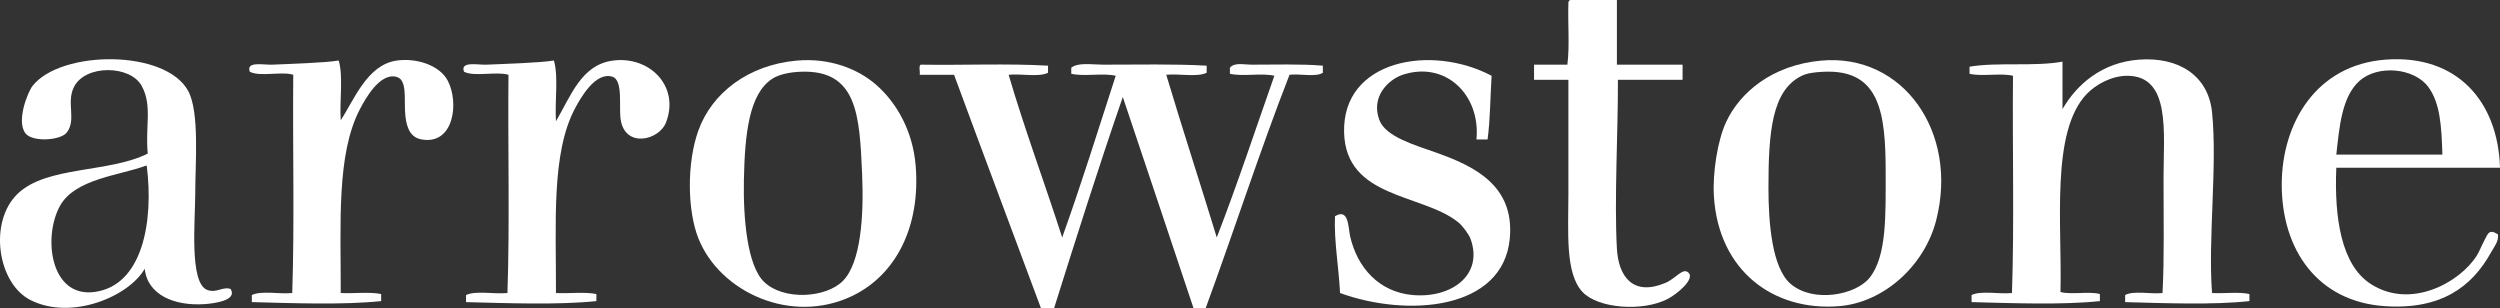
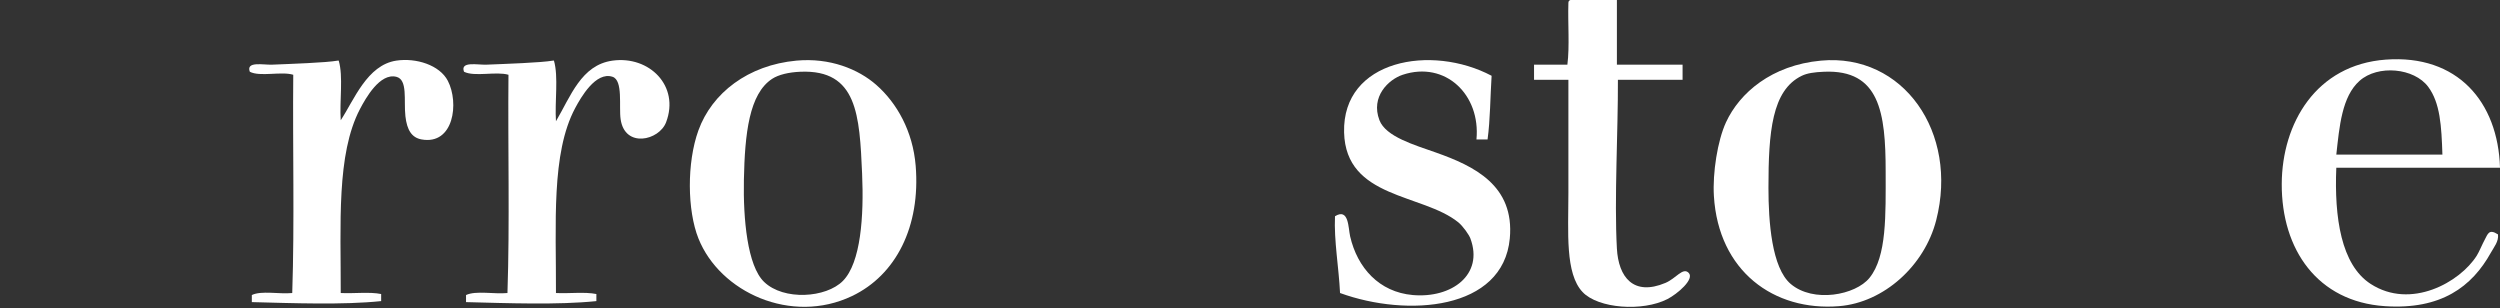
<svg xmlns="http://www.w3.org/2000/svg" version="1.1" id="Layer_1" x="0px" y="0px" width="720px" height="88.754px" viewBox="0 0 720 88.754" enable-background="new 0 0 720 88.754" xml:space="preserve">
  <rect x="0" y="0" width="720" height="88.754" fill="#333333" stroke="none" />
  <g>
    <path fill-rule="evenodd" clip-rule="evenodd" fill="#FFFFFF" d="M465.667,0c0,6.208,0,12.416,0,18.624c6.305,0,12.609,0,18.915,0   c0,1.455,0,2.91,0,4.365c-6.208,0-12.416,0-18.624,0c0.067,14.592-1.078,34.393-0.291,48.597   c0.457,8.261,4.773,13.756,13.968,9.895c3.075-1.292,5.021-4.581,6.693-2.91c1.817,1.817-3.303,6.128-6.111,7.565   c-7.146,3.658-19.949,2.743-24.444-2.037c-5.038-5.357-4.074-17.169-4.074-28.518c0-11.248,0-21.486,0-32.592   c-3.298,0-6.596,0-9.894,0c0-1.455,0-2.91,0-4.365c3.201,0,6.402,0,9.603,0c0.679-5.335,0.098-11.931,0.291-17.751   c-0.013-0.498,0.217-0.753,0.582-0.873C456.743,0,461.204,0,465.667,0z" />
-     <path fill-rule="evenodd" clip-rule="evenodd" fill="#FFFFFF" d="M66.415,83.226c2.071,3.343-4.895,4.189-7.566,4.364   c-8.651,0.566-16.37-2.648-17.169-10.185C37.144,85.36,20.639,92.39,8.796,86.426C-0.707,81.642-3.33,64.005,5.014,55.872   c8.363-8.152,26.203-5.981,37.539-11.64c-0.771-7.791,1.385-13.774-1.746-19.497c-3.286-6.006-16.221-6.207-19.497,0.291   c-2.293,4.548,0.754,9.336-2.037,13.095c-1.747,2.353-9.935,2.882-11.931,0.291c-2.747-3.565,0.705-11.989,2.037-13.677   c8.168-10.351,38.278-10.598,44.814,1.455c3.313,6.111,2.037,20.882,2.037,29.391c0,8.005-1.78,26.032,3.492,27.936   C62.411,84.488,64.152,82.434,66.415,83.226z M41.97,47.724c-7.49,2.828-20.45,3.739-24.735,11.64   c-4.936,9.103-2.663,26.334,9.894,24.734c13.973-1.779,17.172-20.347,15.132-36.374C42.165,47.724,42.067,47.724,41.97,47.724z" />
    <path fill-rule="evenodd" clip-rule="evenodd" fill="#FFFFFF" d="M229.375,17.46c9.664-0.889,17.83,2.459,22.989,6.984   c5.963,5.23,10.541,13.387,11.349,23.28c1.431,17.512-5.663,31.497-18.333,37.539c-17.473,8.33-38.041-1.087-44.232-16.587   c-3.207-8.028-3.39-21.785,0-31.138C205.042,26.792,215.445,18.741,229.375,17.46z M222.39,22.698   c-6.628,4.316-7.884,15.77-8.148,29.1c-0.222,11.241,0.991,24.746,5.82,29.392c5.658,5.442,17.867,4.611,22.698-0.291   c5.166-5.242,6.065-18.648,5.529-30.847c-0.742-16.873-1.354-30.057-17.751-29.391C227.165,20.798,224.226,21.502,222.39,22.698z" />
    <path fill-rule="evenodd" clip-rule="evenodd" fill="#FFFFFF" d="M429.583,21.825c-0.394,6.106-0.386,12.612-1.164,18.333   c-1.067,0-2.134,0-3.201,0c1.229-12.875-8.94-22.696-21.243-18.624c-4.072,1.348-9.302,6.312-6.693,13.095   c1.823,4.741,10.022,7.092,16.297,9.313c10.946,3.873,22.667,9.449,21.242,24.735c-1.927,20.68-29.472,22.762-48.888,15.713   c-0.348-7.314-1.779-15.098-1.455-22.115c4.027-2.48,3.801,3.373,4.365,5.819c2.075,8.993,8.309,16.023,18.042,16.879   c11.157,0.979,20.492-5.829,16.587-16.296c-0.407-1.093-2.172-3.592-3.492-4.656c-10.302-8.312-32.404-6.75-32.883-25.899   C386.572,17.141,412.316,12.67,429.583,21.825z" />
    <path fill-rule="evenodd" clip-rule="evenodd" fill="#FFFFFF" d="M524.448,17.46c23.69-2.179,39.664,20.686,33.174,45.978   c-3.354,13.069-15.049,23.682-27.936,24.734c-18.845,1.54-34.774-10.114-36.084-31.719c-0.402-6.642,1.043-15.937,3.492-21.243   C500.995,26.761,510.217,18.769,524.448,17.46z M518.919,21.825c-8.635,4.167-9.604,16.234-9.604,32.301   c0,9.716,0.938,22.993,6.402,27.645c6.509,5.542,18.677,3.232,22.698-1.745c5.015-6.208,4.655-18.083,4.655-30.555   c0-17.13-1.755-29.489-17.751-28.81C522.469,20.782,520.476,21.073,518.919,21.825z" />
-     <path fill-rule="evenodd" clip-rule="evenodd" fill="#FFFFFF" d="M637.065,84.389c3.493,0.193,7.759-0.386,10.767,0.291   c0,0.68,0,1.358,0,2.037c-10.498,1.15-24.529,0.588-35.793,0.291c0-0.679,0-1.357,0-2.036c2.442-1.342,7.36-0.207,10.768-0.583   c0.531-10.285,0.29-21.636,0.291-33.174c0.001-13.093,2.15-29.391-10.477-29.391c-4.487,0-9.032,2.517-11.64,5.238   c-10.462,10.919-7.068,37.666-7.566,57.035c3.119,0.858,8.234-0.279,11.35,0.582c0,0.68,0,1.358,0,2.037   c-10.888,1.15-25.305,0.588-36.957,0.291c0-0.679,0-1.357,0-2.036c2.73-1.344,7.943-0.205,11.64-0.583   c0.679-20.272,0.098-41.807,0.291-62.564c-3.493-0.871-9.02,0.289-12.513-0.582c0-0.679,0-1.358,0-2.037   c8.017-1.362,18.789,0.023,26.771-1.455c0,4.559,0,9.118,0,13.677c4.149-7.195,11.424-13.484,22.116-14.259   c11.297-0.818,19.859,4.555,20.952,15.132C638.644,47.585,635.872,68.769,637.065,84.389z" />
    <path fill-rule="evenodd" clip-rule="evenodd" fill="#FFFFFF" d="M720,48.305c-15.715,0-31.429,0-47.143,0   c-0.598,14.242,1.359,27.946,9.894,33.465c11.568,7.48,25.72-0.469,30.556-8.147c0.727-1.153,1.568-3.268,2.328-4.656   c0.848-1.55,1.17-3.163,3.783-1.455c0.263,2.006-1.166,3.668-2.037,5.238c-5.442,9.804-14.323,16.512-30.556,15.423   c-19.361-1.298-29.767-16.291-29.682-35.211c0.078-17.419,9.841-34.312,29.973-35.793C707.699,15.655,719.442,29.285,720,48.305z    M699.338,25.026c-4.063-5.486-14.517-6.438-19.787-1.746c-5.095,4.535-5.801,13.141-6.693,21.243c10.185,0,20.37,0,30.555,0   C703.148,36.261,702.775,29.666,699.338,25.026z" />
    <path fill-rule="evenodd" clip-rule="evenodd" fill="#FFFFFF" d="M97.551,17.46c1.351,4.566,0.199,11.635,0.582,17.168   c3.826-5.801,7.569-15.893,16.005-17.168c5.688-0.86,12.478,1.265,14.841,5.82c3.29,6.34,1.717,18.539-7.566,16.878   c-2.833-0.507-4.211-2.715-4.656-6.693c-0.51-4.56,0.737-10.52-2.619-11.349c-4.717-1.166-8.802,6.118-10.476,9.312   c-6.808,12.987-5.484,33.141-5.529,52.961c3.784,0.193,8.341-0.387,11.64,0.291c0,0.68,0,1.358,0,2.037   c-10.984,1.15-25.498,0.588-37.248,0.291c0-0.679,0-1.357,0-2.036c2.731-1.344,7.943-0.205,11.64-0.583   c0.679-20.369,0.097-42,0.291-62.855c-3.405-1.057-9.59,0.666-12.513-0.873c-1.155-3.111,3.924-1.933,6.402-2.037   c5.512-0.232,15.563-0.562,18.915-1.164C97.357,17.46,97.455,17.46,97.551,17.46z" />
    <path fill-rule="evenodd" clip-rule="evenodd" fill="#FFFFFF" d="M159.535,17.46c1.351,4.663,0.199,11.829,0.582,17.459   c4.206-7.112,7.26-16.216,16.296-17.459c10.586-1.457,19.401,7.284,15.423,17.751c-2.005,5.275-11.882,7.54-13.095-0.873   c-0.532-3.692,0.752-11.199-2.328-12.222c-4.843-1.609-9.162,6.013-10.767,9.021c-6.95,13.025-5.453,33.354-5.529,53.252   c3.784,0.193,8.341-0.387,11.64,0.291c0,0.68,0,1.358,0,2.037c-11.085,1.15-25.694,0.588-37.539,0.291c0-0.679,0-1.357,0-2.036   c2.827-1.345,8.138-0.205,11.931-0.583c0.679-20.37,0.097-42,0.291-62.855c-3.511-1.048-9.777,0.659-12.804-0.873   c-1.182-3.11,3.983-1.94,6.402-2.037c5.594-0.224,15.749-0.573,19.207-1.164C159.34,17.46,159.438,17.46,159.535,17.46z" />
-     <path fill-rule="evenodd" clip-rule="evenodd" fill="#FFFFFF" d="M301.833,18.915c0,0.679,0,1.358,0,2.037   c-2.634,1.343-7.749,0.206-11.349,0.582c4.721,16.037,10.374,31.142,15.423,46.851c5.468-15.192,10.367-30.955,15.423-46.56   c-3.59-0.872-9.213,0.289-12.804-0.582c0-0.582,0-1.164,0-1.746c2.027-1.592,5.918-0.873,9.312-0.873   c9.437,0,20.533-0.237,29.682,0.291c0,0.679,0,1.358,0,2.037c-2.73,1.343-7.943,0.205-11.64,0.582   c4.712,15.755,9.76,31.174,14.55,46.851c5.888-15.161,11.11-30.988,16.587-46.56c-3.591-0.872-9.213,0.289-12.804-0.582   c0-0.582,0-1.164,0-1.746c1.313-1.592,4.019-0.873,6.111-0.873c6.436,0,14.518-0.236,20.661,0.291c0,0.679,0,1.358,0,2.037   c-2.058,1.337-6.58,0.209-9.603,0.582c-8.543,21.915-15.97,44.945-24.153,67.221c-1.164,0-2.328,0-3.492,0   c-6.757-20.306-13.582-40.544-20.37-60.819c-6.9,19.969-13.359,40.378-19.788,60.819c-1.261,0-2.522,0-3.783,0   c-8.333-22.416-16.742-44.756-25.026-67.221c-3.298,0-6.596,0-9.894,0c0.183-0.885-0.373-2.507,0.291-2.91   C277.292,18.817,290.193,18.236,301.833,18.915z" />
  </g>
</svg>